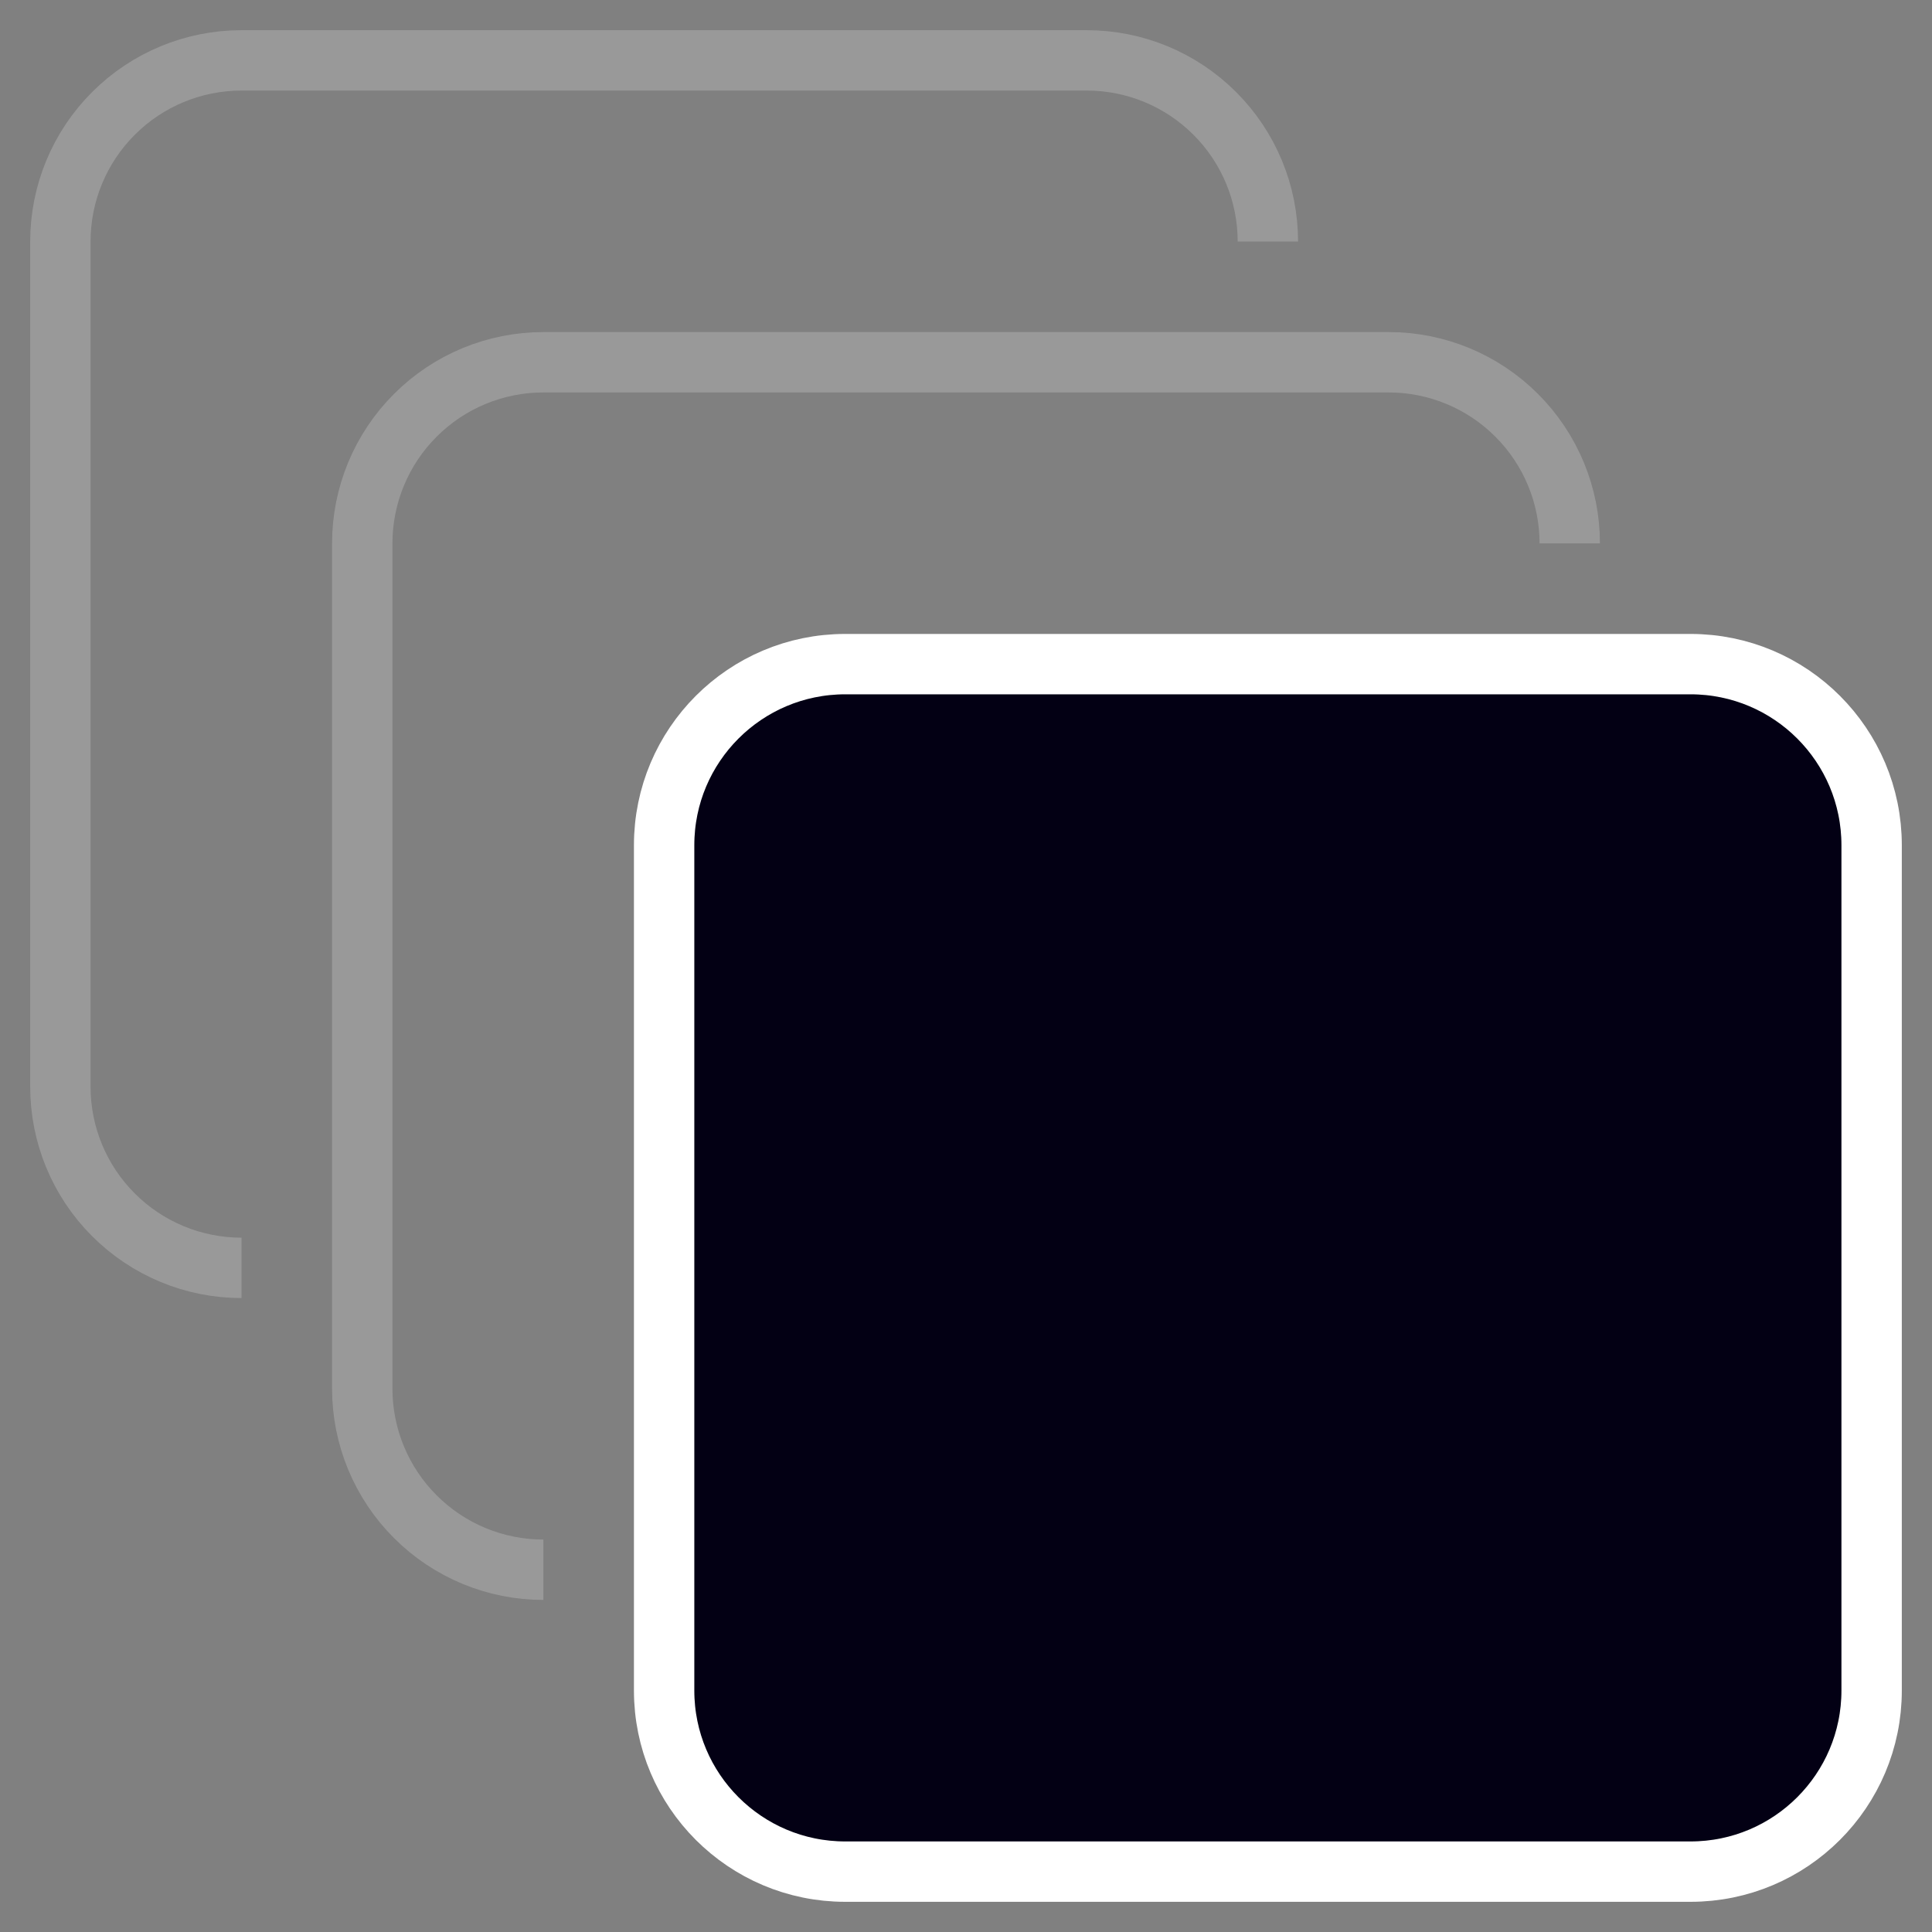
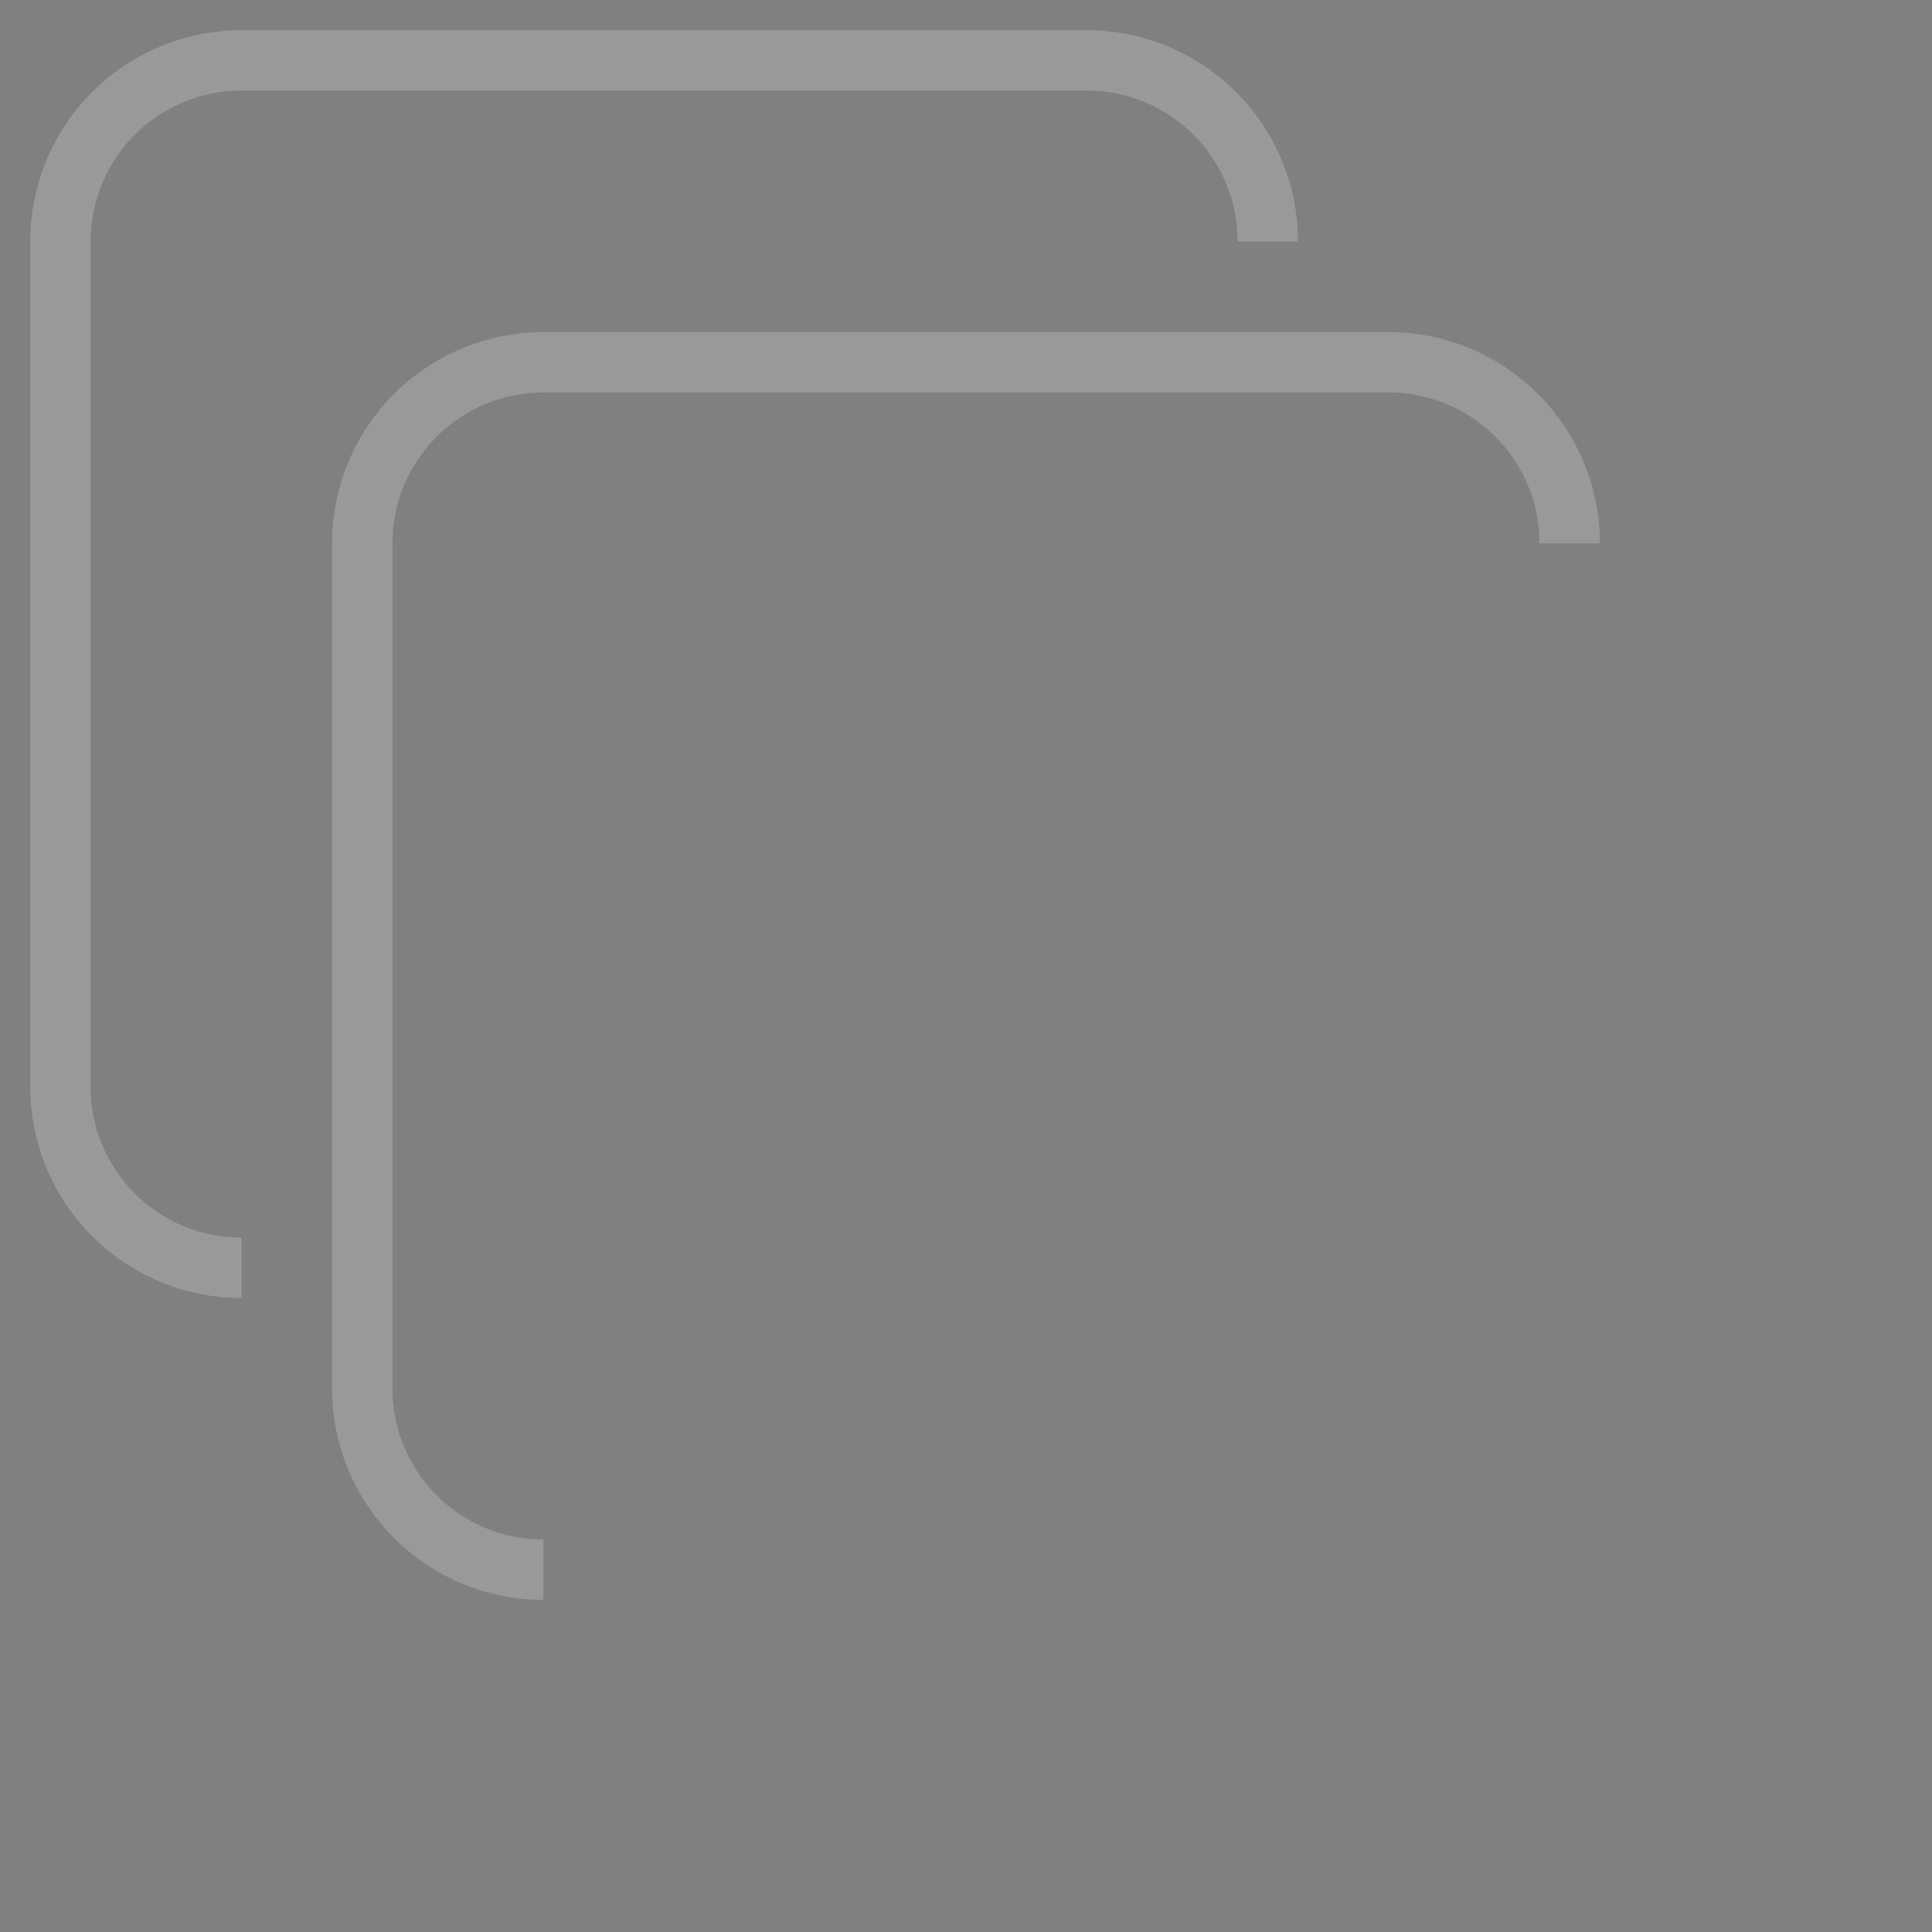
<svg xmlns="http://www.w3.org/2000/svg" width="32" height="32" viewBox="0 0 32 32" fill="none">
  <rect x="0" y="0" width="32" height="32" fill="#808080" stroke="none" />
  <g id="Iocn">
-     <path id="Vector" d="M28 11H14C12.343 11 11 12.343 11 14V28C11 29.657 12.343 31 14 31H28C29.657 31 31 29.657 31 28V14C31 12.343 29.657 11 28 11Z" fill="#030014" stroke="white" />
    <path id="Vector_2" opacity="0.2" d="M9 26C8.204 26 7.441 25.684 6.879 25.121C6.316 24.559 6 23.796 6 23V9C6 8.204 6.316 7.441 6.879 6.879C7.441 6.316 8.204 6 9 6H23C23.796 6 24.559 6.316 25.121 6.879C25.684 7.441 26 8.204 26 9" stroke="white" />
    <path id="Vector_3" opacity="0.2" d="M4 21C3.204 21 2.441 20.684 1.879 20.121C1.316 19.559 1 18.796 1 18V4C1 3.204 1.316 2.441 1.879 1.879C2.441 1.316 3.204 1 4 1H18C18.796 1 19.559 1.316 20.121 1.879C20.684 2.441 21 3.204 21 4" stroke="white" />
  </g>
</svg>